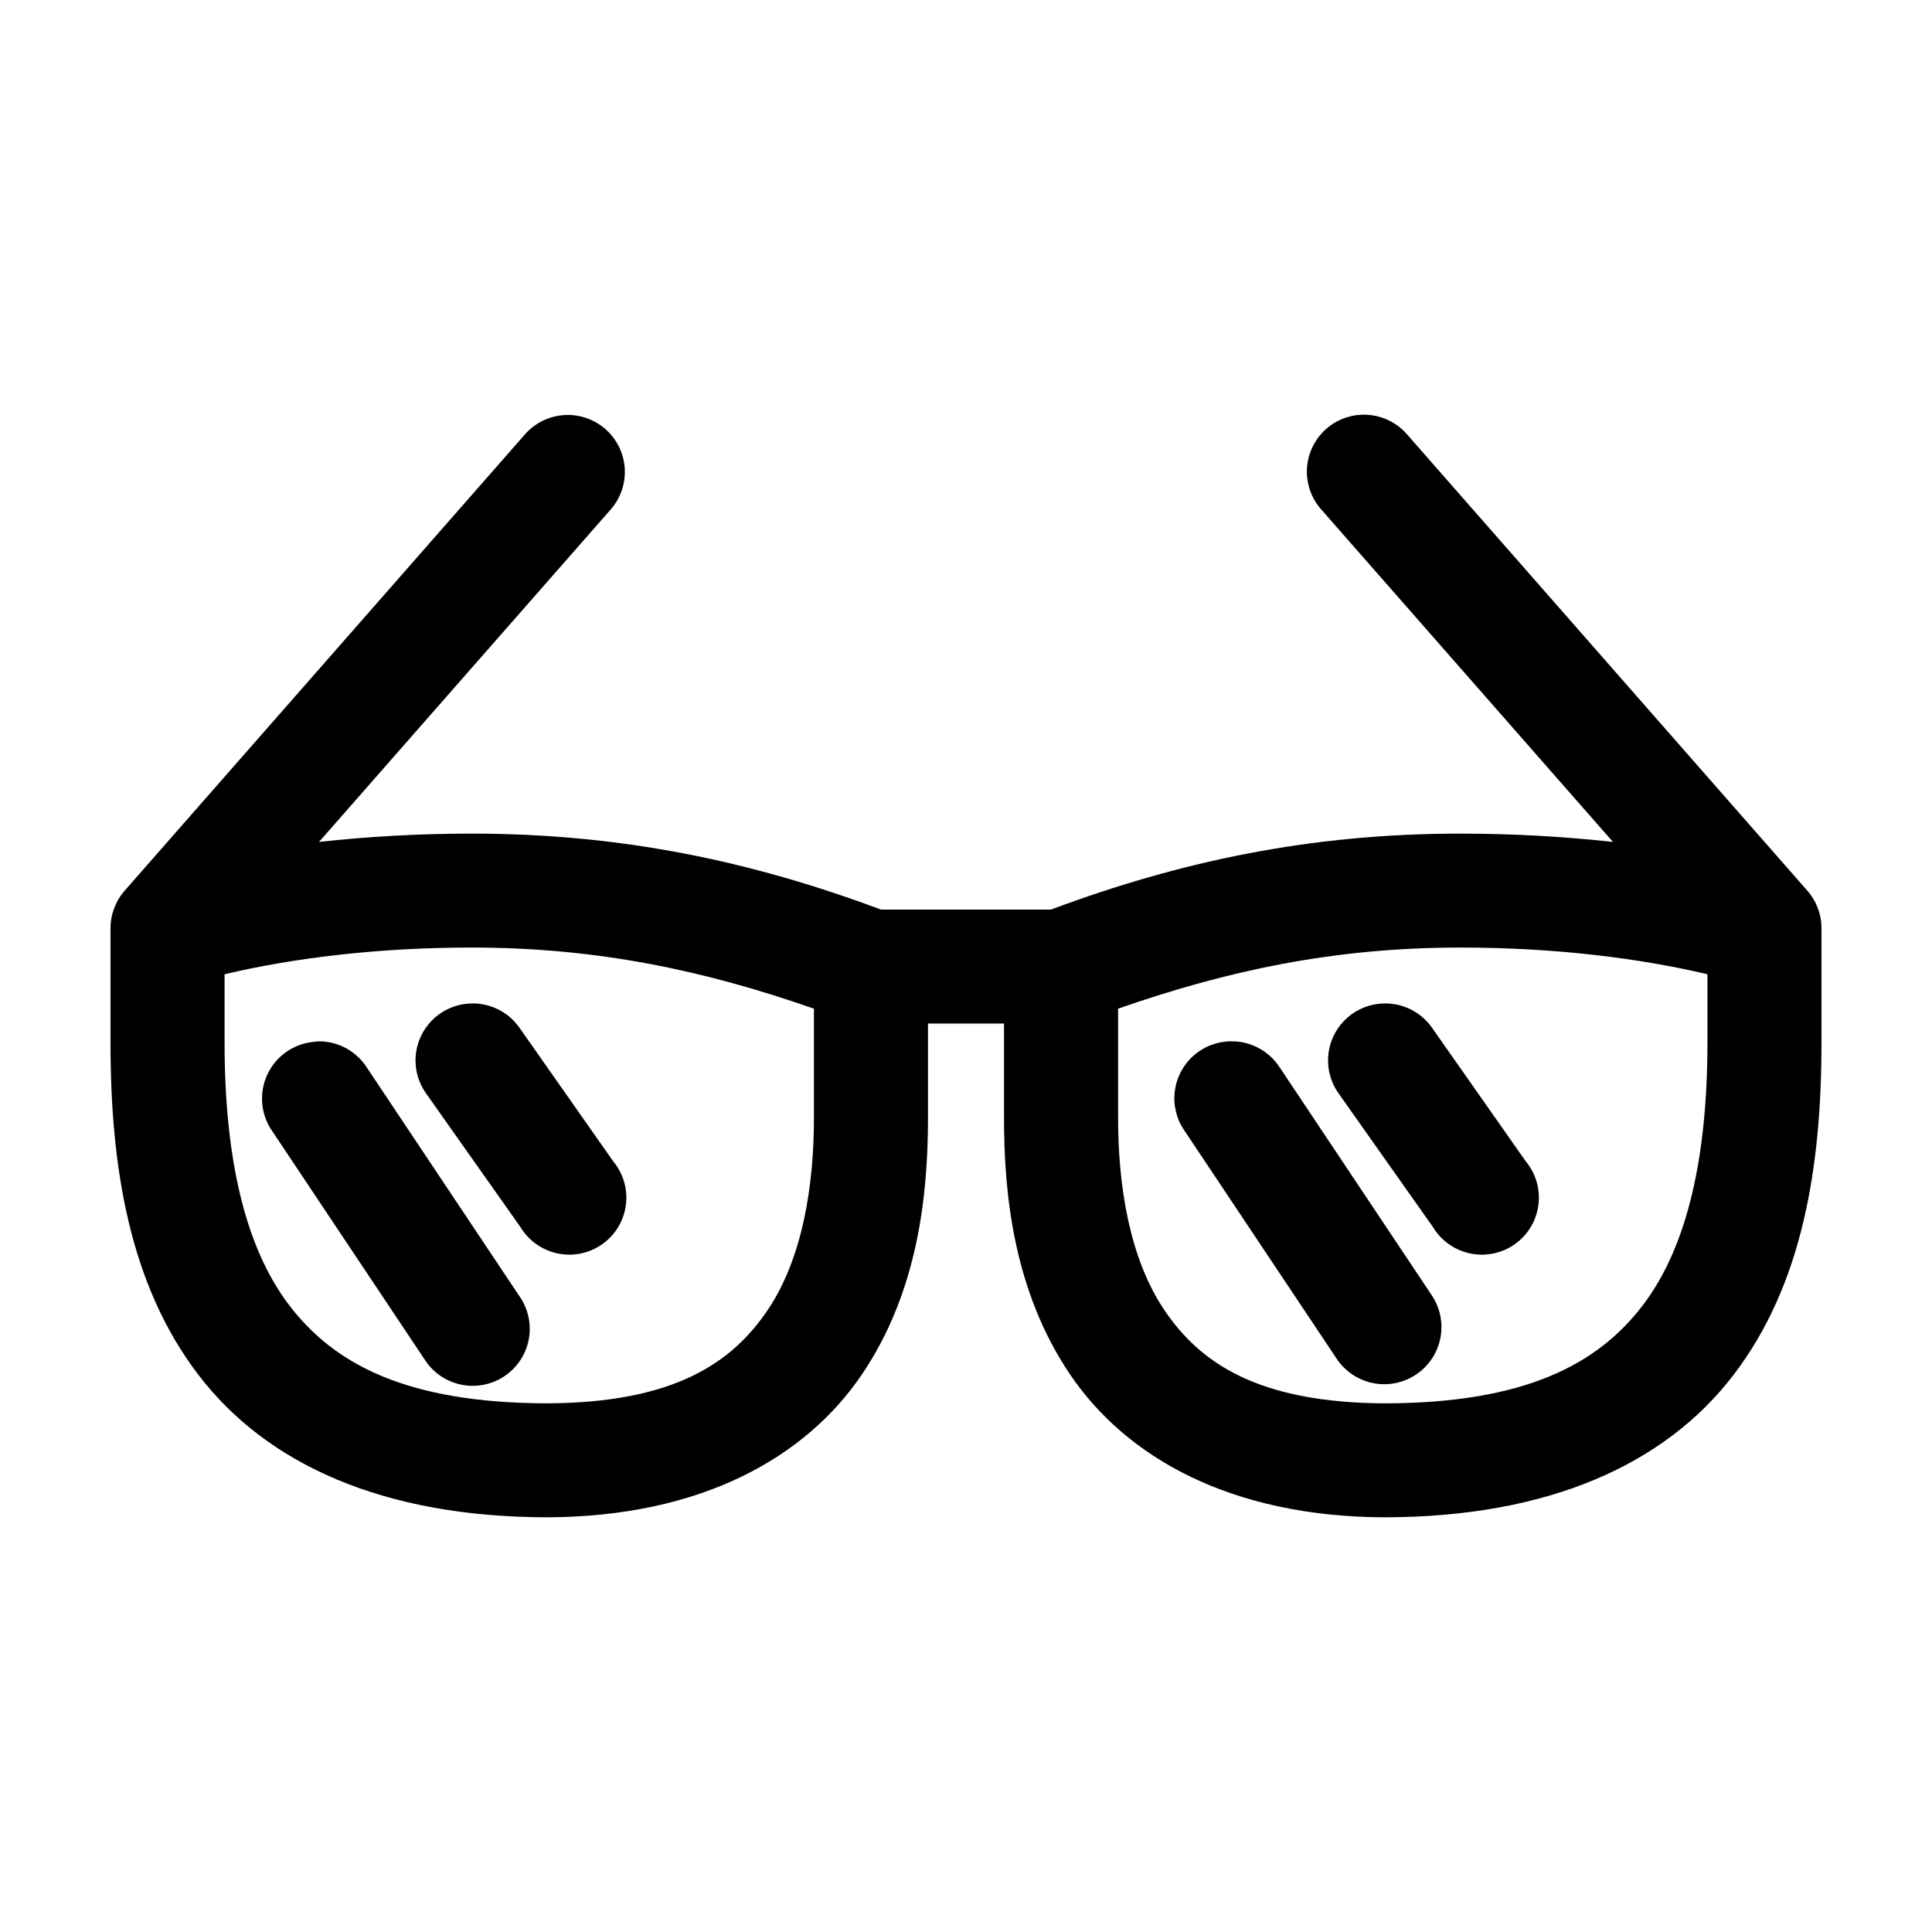
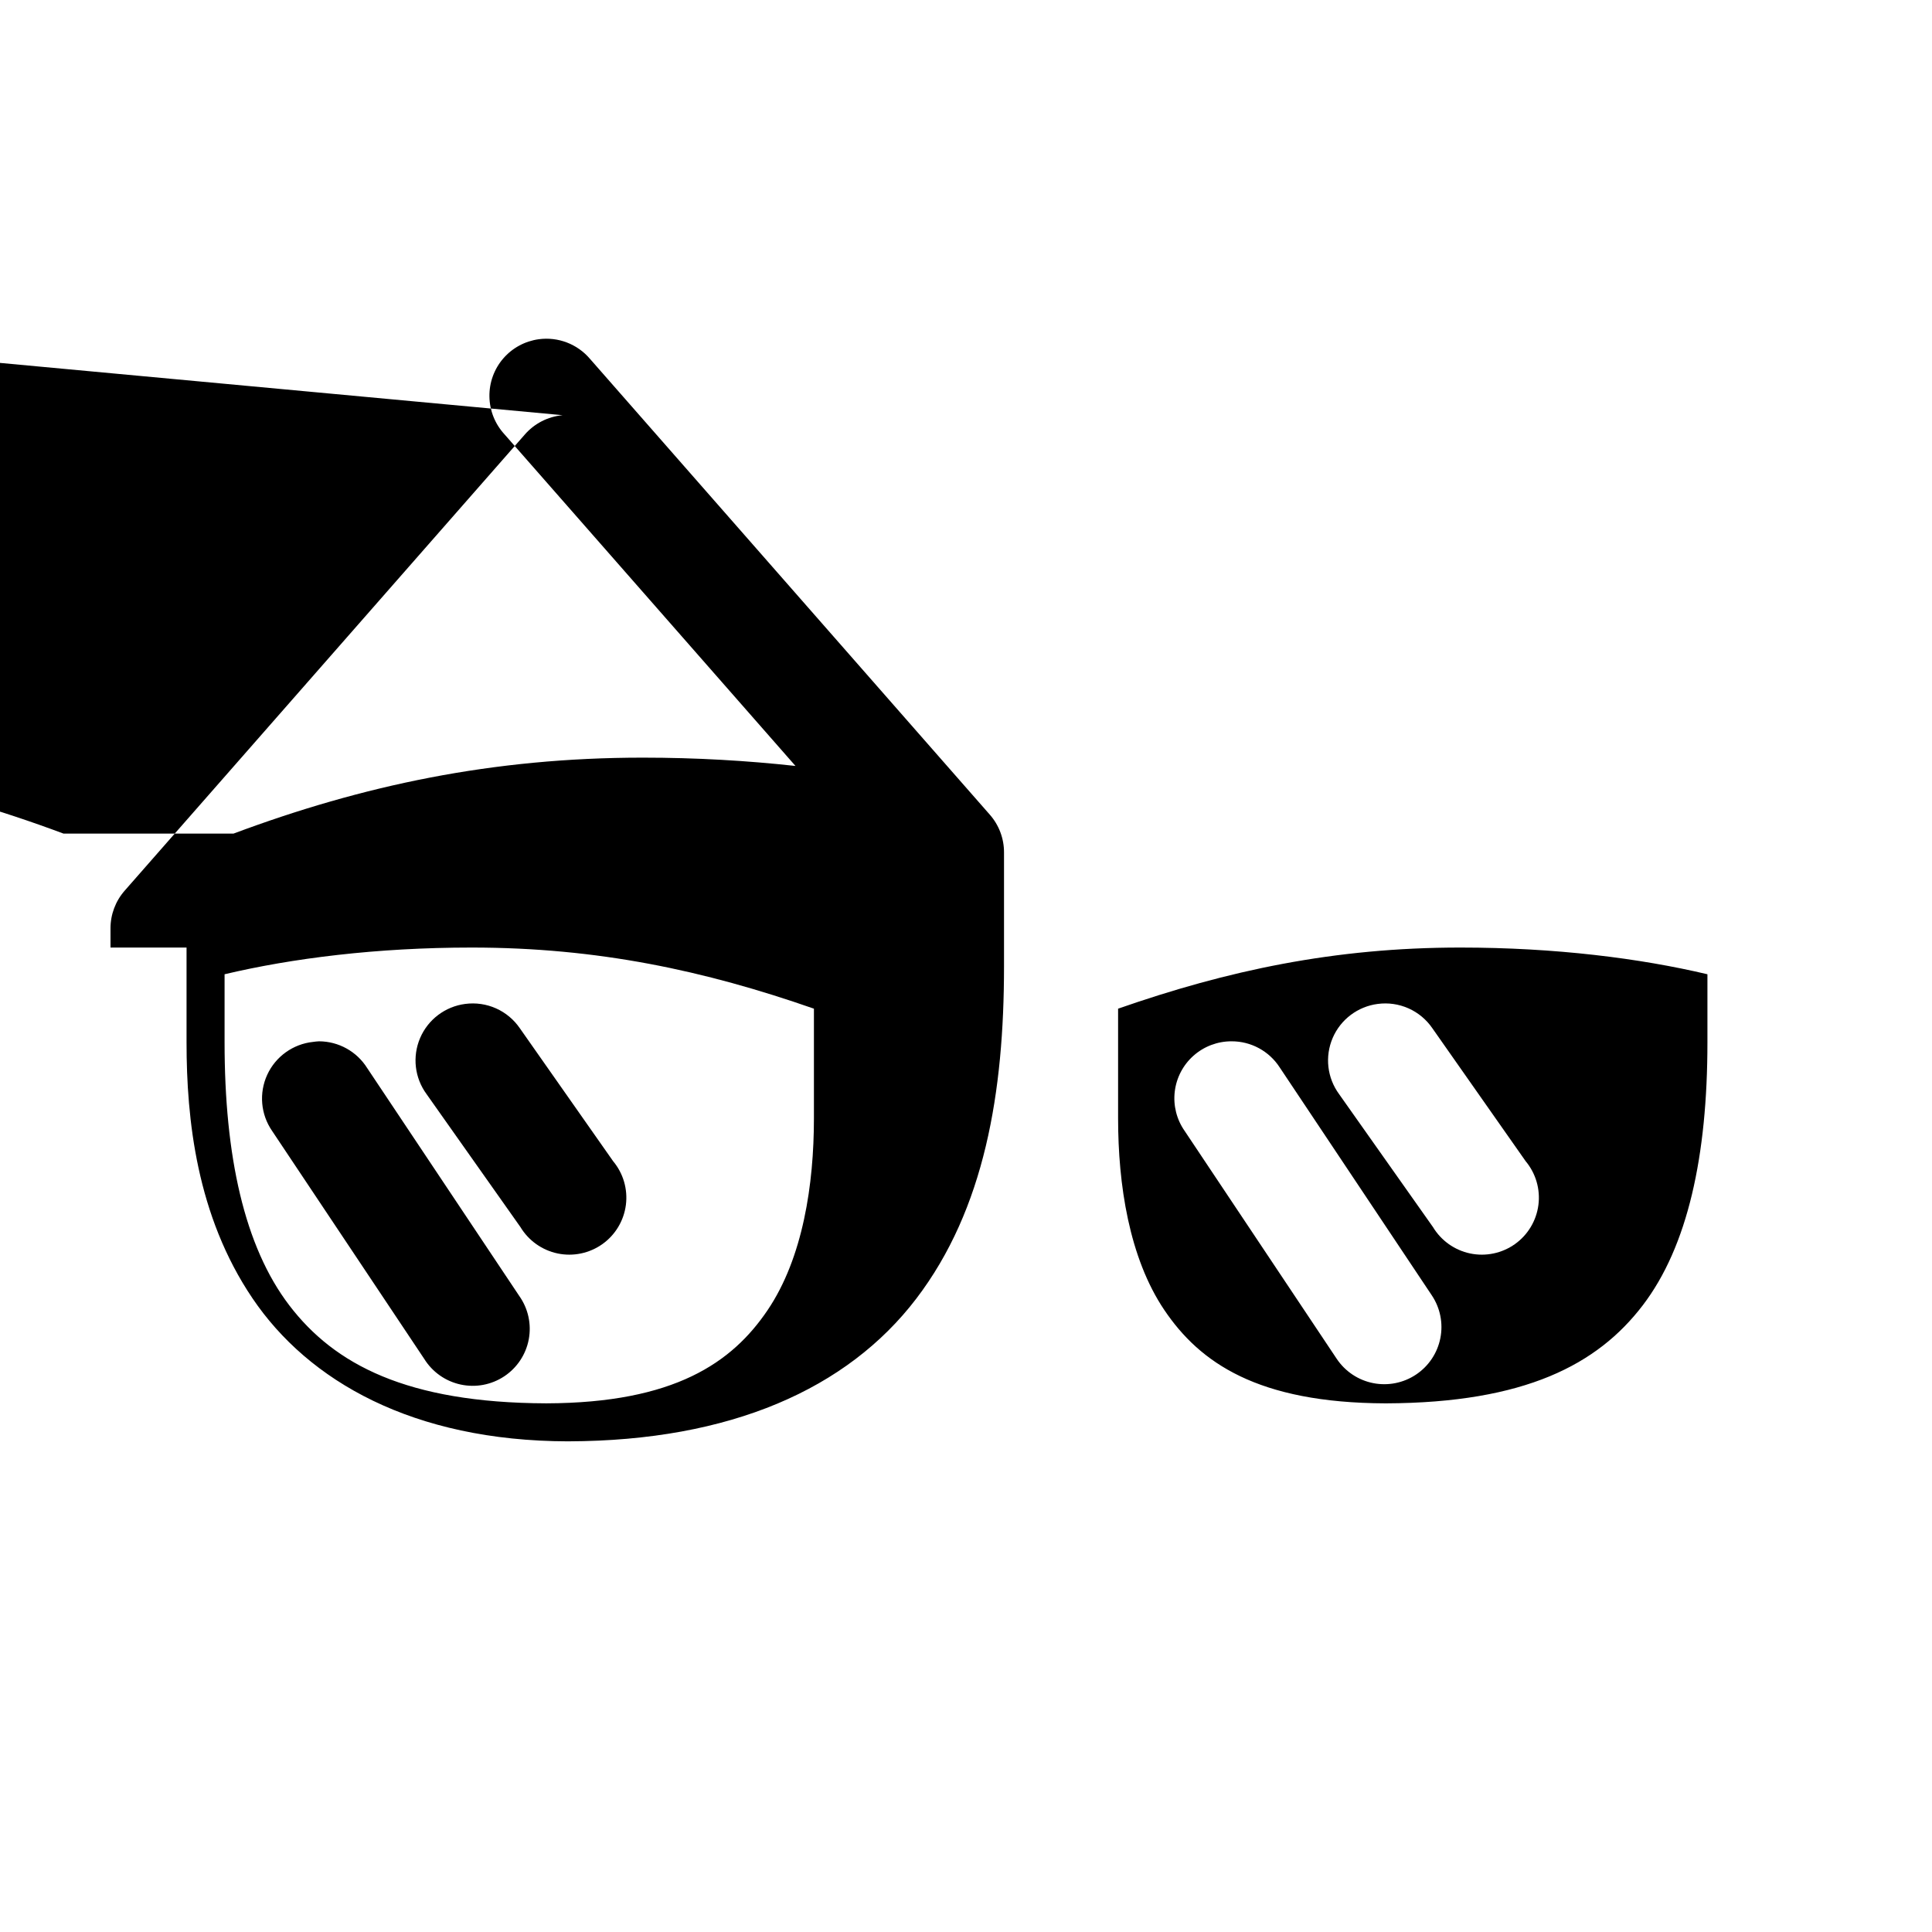
<svg xmlns="http://www.w3.org/2000/svg" fill="#000000" width="800px" height="800px" version="1.1" viewBox="144 144 512 512">
-   <path d="m293.1 254.03c-3.906 0.359-7.519 2.219-10.078 5.191l-105.96 120.79c-2.453 2.781-3.797 6.363-3.777 10.066v30.199c0 33.227 5.078 64.234 23.301 88.078 18.223 23.844 49.148 37.617 92.102 37.746 0.055 0.004 0.105 0.004 0.156 0 41.133-0.102 68.773-15.973 83.602-37.906 14.828-21.93 17.477-47.516 17.477-67.785v-25.164h20.152v25.164c0 20.27 2.648 45.855 17.477 67.789 14.828 21.934 42.469 37.805 83.602 37.906v-0.004c0.051 0.004 0.105 0.004 0.156 0 42.953-0.133 73.879-13.906 92.102-37.746 18.223-23.844 23.301-54.852 23.301-88.078v-30.199c0.02-3.703-1.324-7.285-3.777-10.066l-105.96-120.79c-3.332-3.922-8.438-5.875-13.539-5.191-3.668 0.496-7.027 2.312-9.441 5.113-2.414 2.801-3.715 6.391-3.656 10.086 0.055 3.695 1.465 7.242 3.965 9.969l77.145 87.922c-12.773-1.402-26.27-2.203-40.461-2.203-39.859 0-74.34 7.383-108.48 20.133h-45.027c-34.137-12.746-68.617-20.133-108.48-20.133-14.191 0-27.688 0.801-40.461 2.203l77.145-87.922c2.738-3.023 4.133-7.027 3.875-11.094-0.262-4.07-2.16-7.859-5.262-10.512-3.102-2.648-7.144-3.934-11.207-3.562zm-24.09 141.08c33.398 0 61.758 6.102 90.688 16.199v29.098c0 17.367-2.879 36.895-12.281 50.801-9.387 13.883-24.641 24.574-58.566 24.691h-0.156c-36.883-0.141-56.066-10.316-68.016-25.953-11.969-15.656-17.164-39.691-17.164-69.672v-18.086c17.863-4.231 40.297-7.078 65.496-7.078zm261.98 0c25.199 0 47.629 2.848 65.496 7.078v18.086c0 29.98-5.191 54.016-17.16 69.676-11.949 15.633-31.133 25.809-68.016 25.953h-0.156c-33.93-0.121-49.184-10.809-58.566-24.691-9.402-13.914-12.281-33.438-12.281-50.805v-29.098c28.926-10.098 57.285-16.199 90.688-16.199zm-263.71 14.941c-5.301 0.688-9.844 4.125-11.945 9.035-2.102 4.91-1.453 10.566 1.711 14.871l24.875 35.23c2.172 3.602 5.75 6.137 9.871 6.996 4.121 0.855 8.41-0.043 11.844-2.481 3.43-2.438 5.684-6.195 6.227-10.367 0.539-4.168-0.684-8.375-3.379-11.605l-24.719-35.23c-1.582-2.312-3.769-4.137-6.328-5.277-2.559-1.137-5.383-1.543-8.156-1.172zm241.83 0c-5.301 0.688-9.844 4.125-11.945 9.035-2.102 4.91-1.453 10.566 1.711 14.871l24.875 35.23c2.172 3.602 5.75 6.137 9.871 6.996 4.121 0.855 8.414-0.043 11.844-2.481 3.43-2.438 5.684-6.195 6.227-10.367 0.539-4.168-0.684-8.375-3.379-11.605l-24.719-35.23c-1.582-2.312-3.769-4.137-6.328-5.277-2.559-1.137-5.383-1.543-8.156-1.172zm-280.56 9.91v-0.004c-0.527 0.027-1.055 0.078-1.574 0.156-5.305 0.559-9.926 3.867-12.156 8.707-2.227 4.844-1.738 10.5 1.293 14.887l40.305 60.398c2.152 3.473 5.621 5.926 9.617 6.801s8.172 0.098 11.582-2.16c3.41-2.258 5.758-5.797 6.512-9.812 0.75-4.019-0.16-8.168-2.523-11.5l-40.305-60.398c-2.754-4.387-7.566-7.059-12.75-7.078zm241.83 0v-0.004c-3.711-0.012-7.293 1.34-10.07 3.797-2.777 2.457-4.551 5.848-4.988 9.527-0.438 3.68 0.496 7.391 2.621 10.426l40.305 60.398c2.234 3.336 5.703 5.652 9.645 6.434 3.941 0.781 8.035-0.031 11.375-2.266 3.34-2.231 5.656-5.695 6.438-9.637 0.785-3.938-0.031-8.023-2.266-11.359l-40.305-60.398c-2.793-4.328-7.602-6.938-12.754-6.922z" />
+   <path d="m293.1 254.03c-3.906 0.359-7.519 2.219-10.078 5.191l-105.96 120.79c-2.453 2.781-3.797 6.363-3.777 10.066v30.199v-25.164h20.152v25.164c0 20.27 2.648 45.855 17.477 67.789 14.828 21.934 42.469 37.805 83.602 37.906v-0.004c0.051 0.004 0.105 0.004 0.156 0 42.953-0.133 73.879-13.906 92.102-37.746 18.223-23.844 23.301-54.852 23.301-88.078v-30.199c0.02-3.703-1.324-7.285-3.777-10.066l-105.96-120.79c-3.332-3.922-8.438-5.875-13.539-5.191-3.668 0.496-7.027 2.312-9.441 5.113-2.414 2.801-3.715 6.391-3.656 10.086 0.055 3.695 1.465 7.242 3.965 9.969l77.145 87.922c-12.773-1.402-26.27-2.203-40.461-2.203-39.859 0-74.34 7.383-108.48 20.133h-45.027c-34.137-12.746-68.617-20.133-108.48-20.133-14.191 0-27.688 0.801-40.461 2.203l77.145-87.922c2.738-3.023 4.133-7.027 3.875-11.094-0.262-4.07-2.16-7.859-5.262-10.512-3.102-2.648-7.144-3.934-11.207-3.562zm-24.09 141.08c33.398 0 61.758 6.102 90.688 16.199v29.098c0 17.367-2.879 36.895-12.281 50.801-9.387 13.883-24.641 24.574-58.566 24.691h-0.156c-36.883-0.141-56.066-10.316-68.016-25.953-11.969-15.656-17.164-39.691-17.164-69.672v-18.086c17.863-4.231 40.297-7.078 65.496-7.078zm261.98 0c25.199 0 47.629 2.848 65.496 7.078v18.086c0 29.98-5.191 54.016-17.16 69.676-11.949 15.633-31.133 25.809-68.016 25.953h-0.156c-33.93-0.121-49.184-10.809-58.566-24.691-9.402-13.914-12.281-33.438-12.281-50.805v-29.098c28.926-10.098 57.285-16.199 90.688-16.199zm-263.71 14.941c-5.301 0.688-9.844 4.125-11.945 9.035-2.102 4.91-1.453 10.566 1.711 14.871l24.875 35.23c2.172 3.602 5.75 6.137 9.871 6.996 4.121 0.855 8.41-0.043 11.844-2.481 3.43-2.438 5.684-6.195 6.227-10.367 0.539-4.168-0.684-8.375-3.379-11.605l-24.719-35.23c-1.582-2.312-3.769-4.137-6.328-5.277-2.559-1.137-5.383-1.543-8.156-1.172zm241.83 0c-5.301 0.688-9.844 4.125-11.945 9.035-2.102 4.91-1.453 10.566 1.711 14.871l24.875 35.23c2.172 3.602 5.75 6.137 9.871 6.996 4.121 0.855 8.414-0.043 11.844-2.481 3.43-2.438 5.684-6.195 6.227-10.367 0.539-4.168-0.684-8.375-3.379-11.605l-24.719-35.23c-1.582-2.312-3.769-4.137-6.328-5.277-2.559-1.137-5.383-1.543-8.156-1.172zm-280.56 9.91v-0.004c-0.527 0.027-1.055 0.078-1.574 0.156-5.305 0.559-9.926 3.867-12.156 8.707-2.227 4.844-1.738 10.5 1.293 14.887l40.305 60.398c2.152 3.473 5.621 5.926 9.617 6.801s8.172 0.098 11.582-2.16c3.41-2.258 5.758-5.797 6.512-9.812 0.75-4.019-0.16-8.168-2.523-11.5l-40.305-60.398c-2.754-4.387-7.566-7.059-12.75-7.078zm241.83 0v-0.004c-3.711-0.012-7.293 1.34-10.07 3.797-2.777 2.457-4.551 5.848-4.988 9.527-0.438 3.68 0.496 7.391 2.621 10.426l40.305 60.398c2.234 3.336 5.703 5.652 9.645 6.434 3.941 0.781 8.035-0.031 11.375-2.266 3.34-2.231 5.656-5.695 6.438-9.637 0.785-3.938-0.031-8.023-2.266-11.359l-40.305-60.398c-2.793-4.328-7.602-6.938-12.754-6.922z" />
</svg>